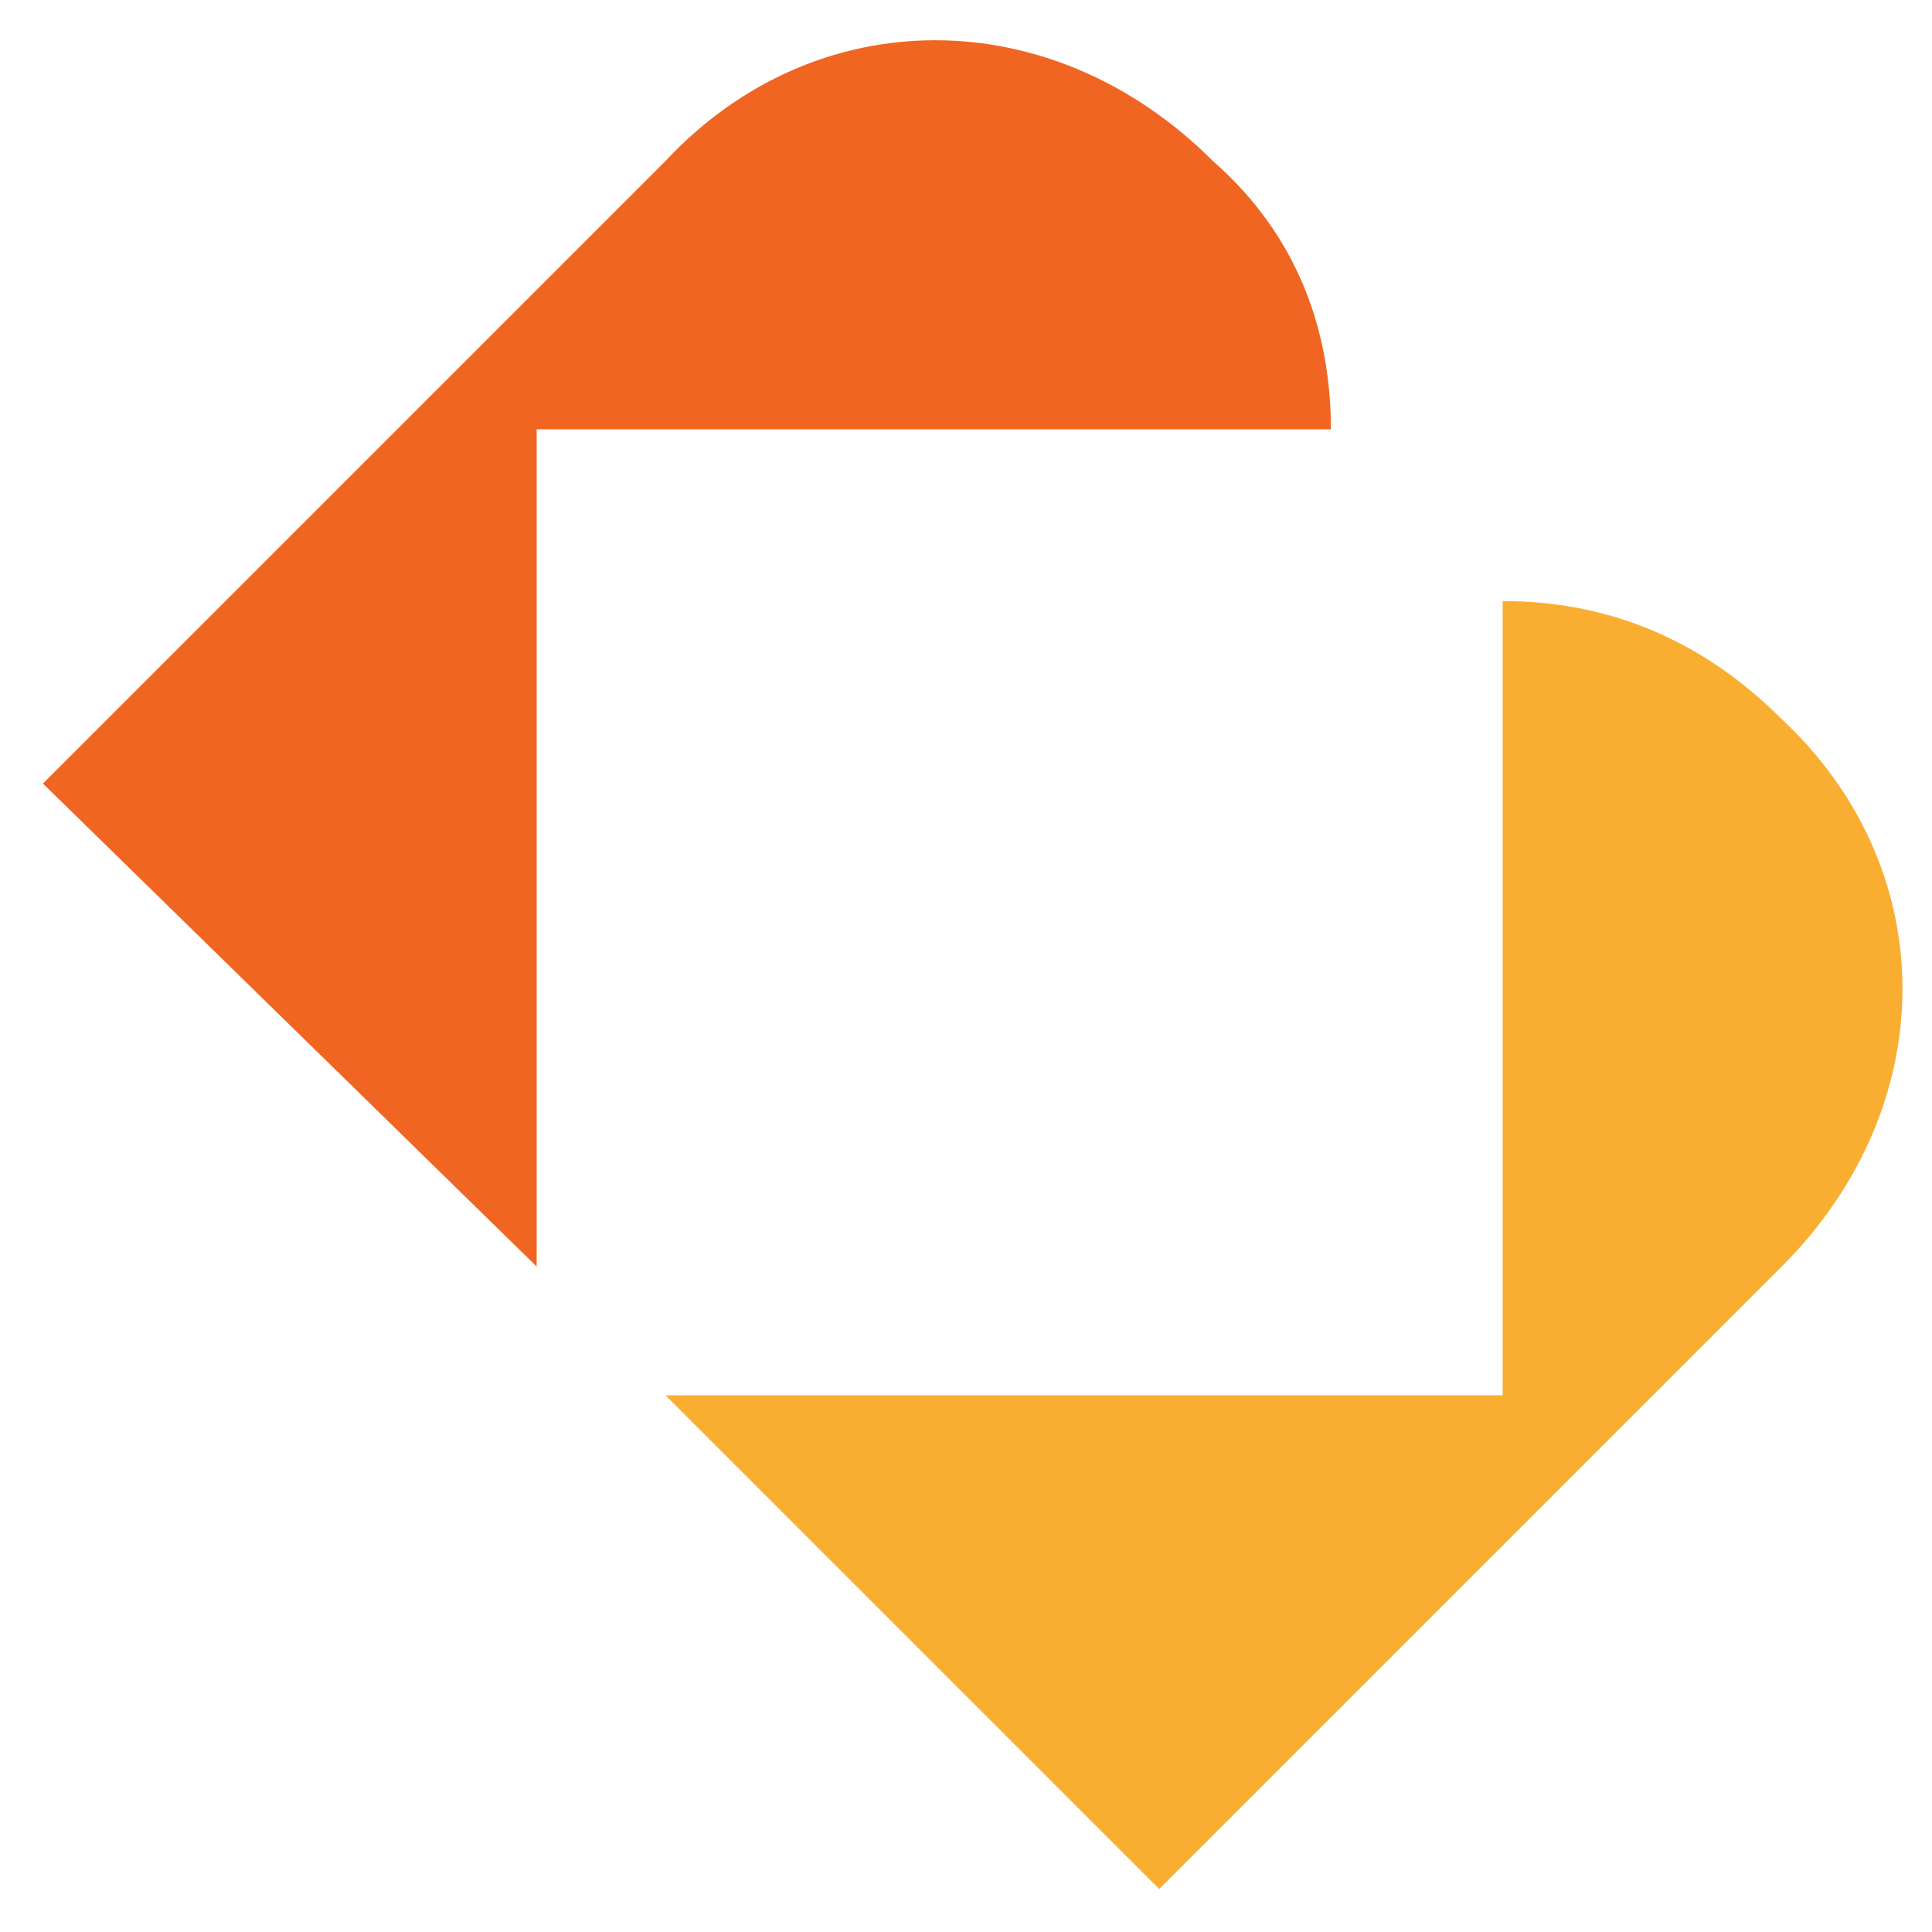
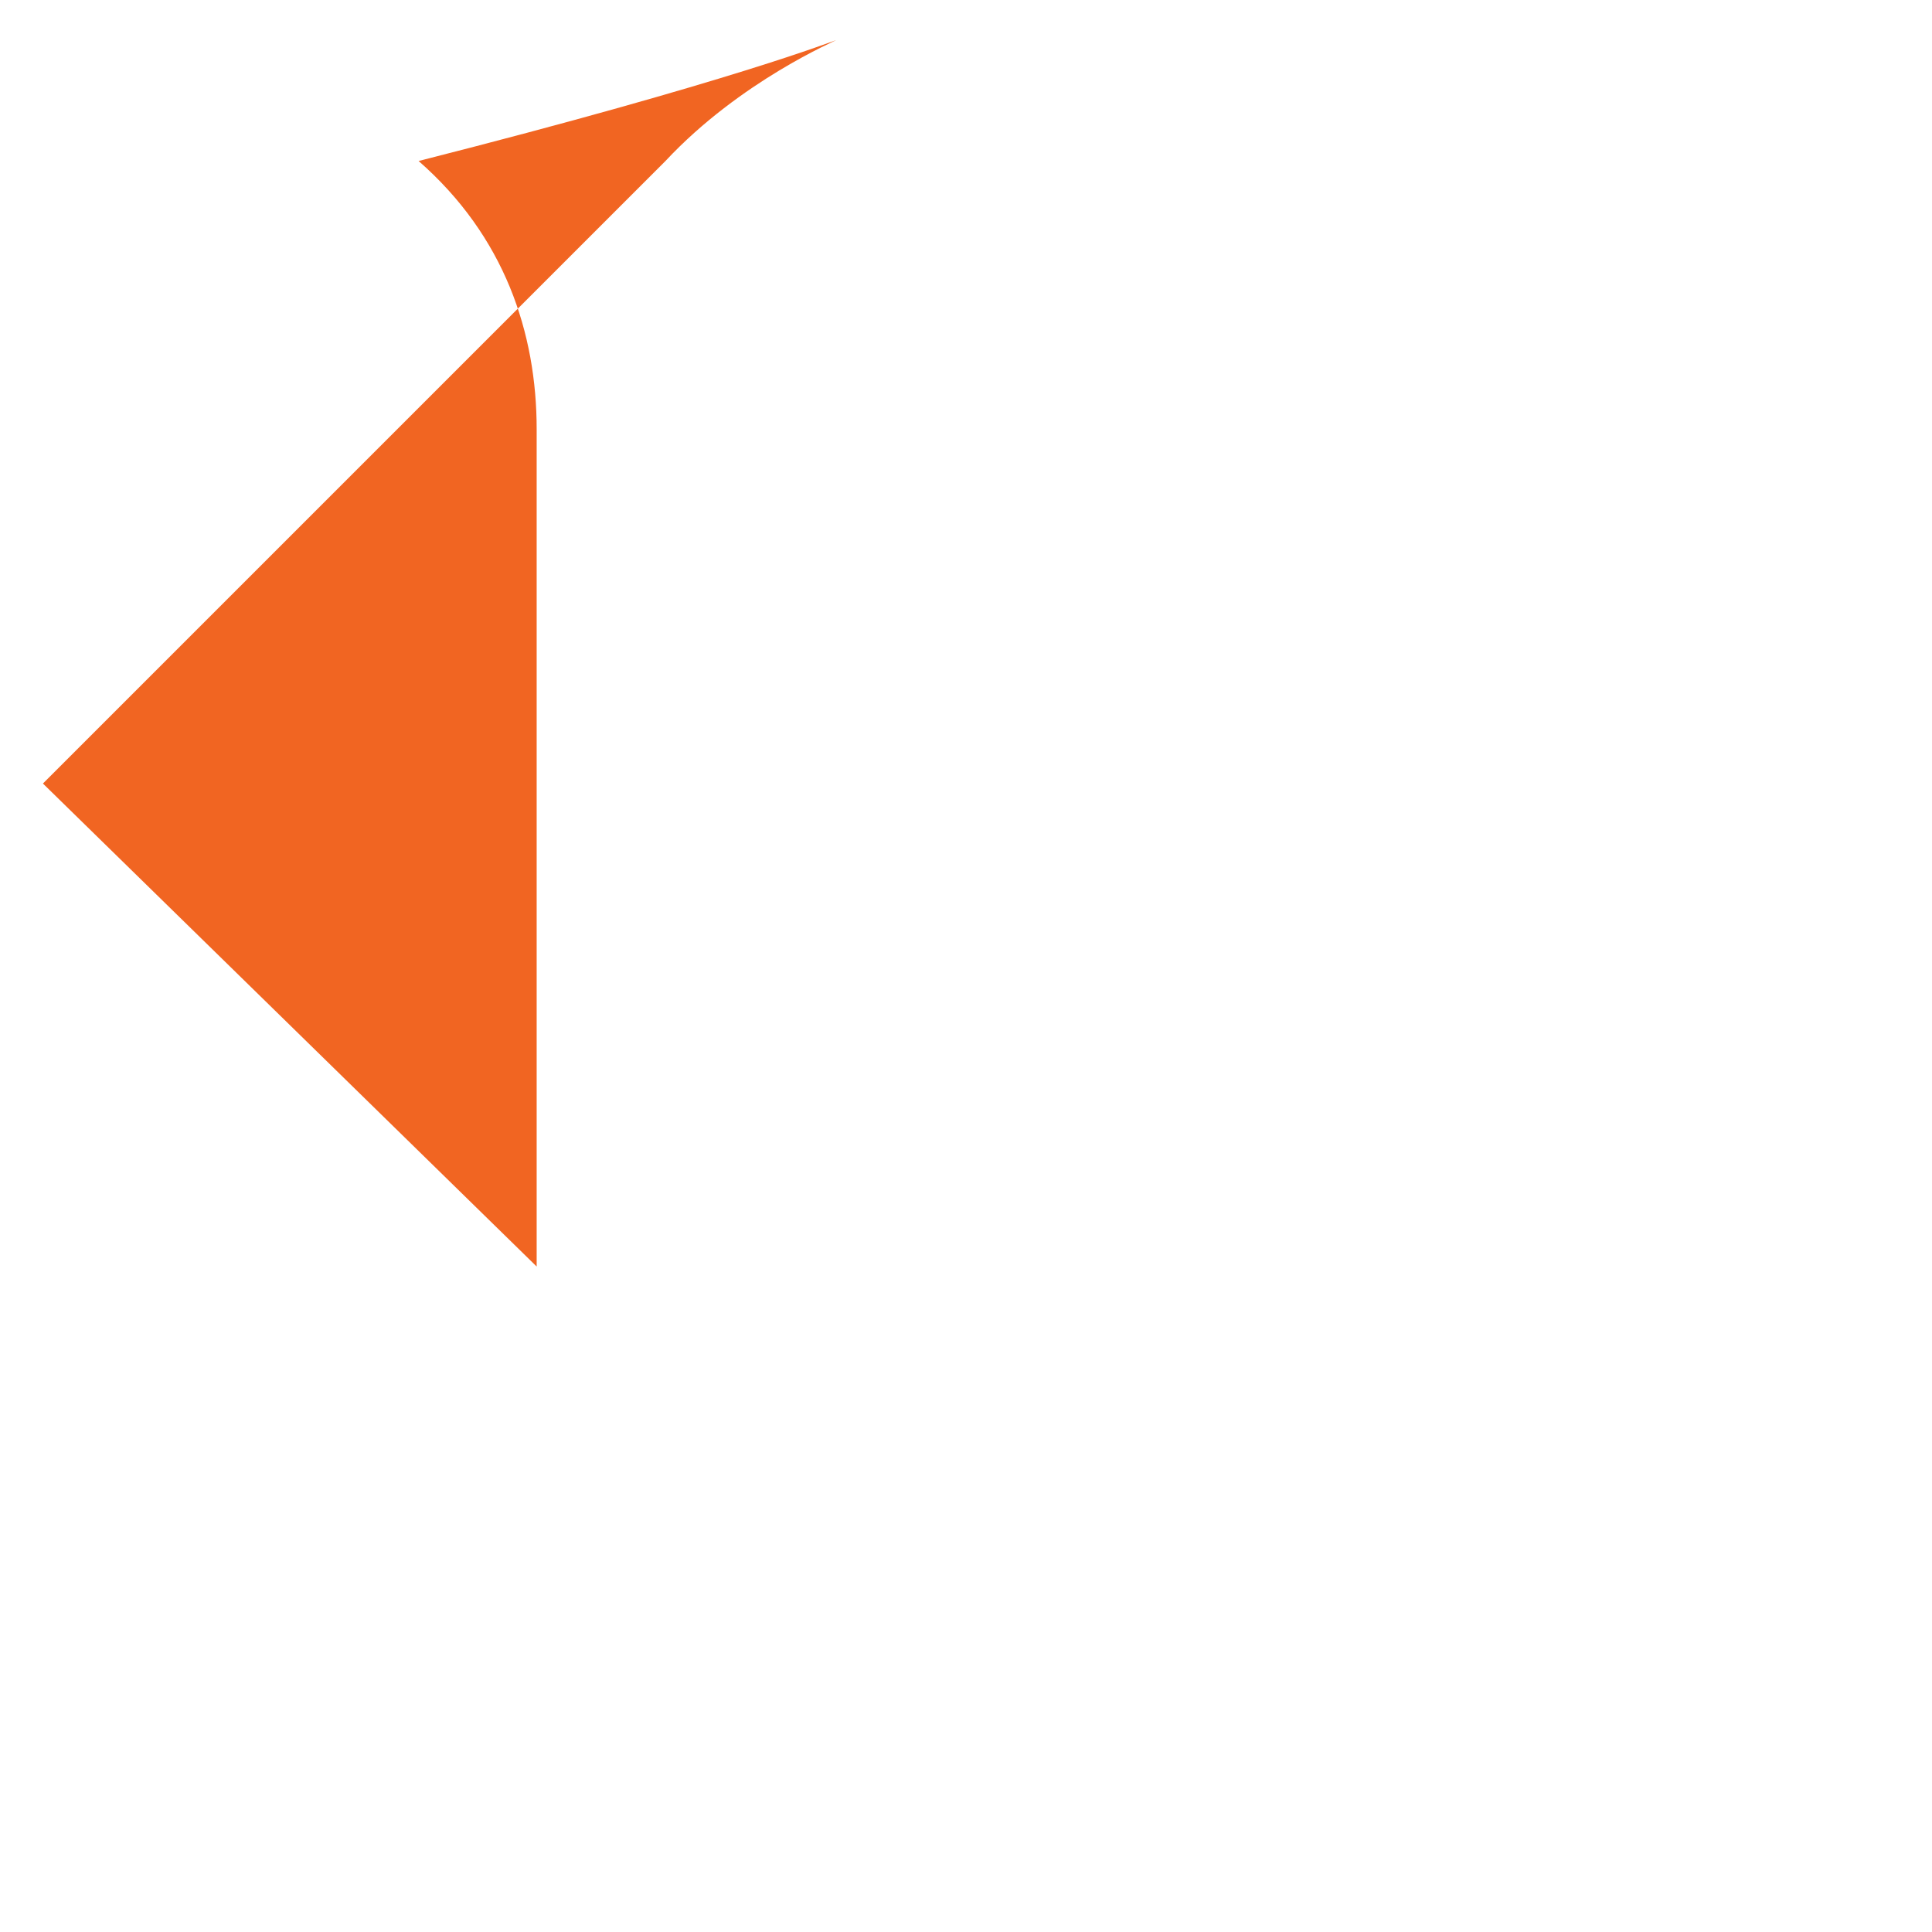
<svg xmlns="http://www.w3.org/2000/svg" version="1.1" id="Layer_1" x="0px" y="0px" viewBox="0 0 18 18" style="enable-background:new 0 0 18 18;" xml:space="preserve">
  <style type="text/css">
	.st0{fill:#F16522;}
	.st1{fill:#FAAE31;}
</style>
-   <path class="st0" d="M5,4h7.4c0-0.9-0.3-1.8-1.1-2.5C9.8,0,7.6,0,6.2,1.5L0.4,7.3L5,11.8C5,9,5,4,5,4z" />
-   <path class="st1" d="M14,13H6.2l4.6,4.6l5.8-5.8c1.5-1.5,1.5-3.7,0-5.1c-0.8-0.8-1.7-1.1-2.6-1.1L14,13z" />
+   <path class="st0" d="M5,4c0-0.9-0.3-1.8-1.1-2.5C9.8,0,7.6,0,6.2,1.5L0.4,7.3L5,11.8C5,9,5,4,5,4z" />
</svg>